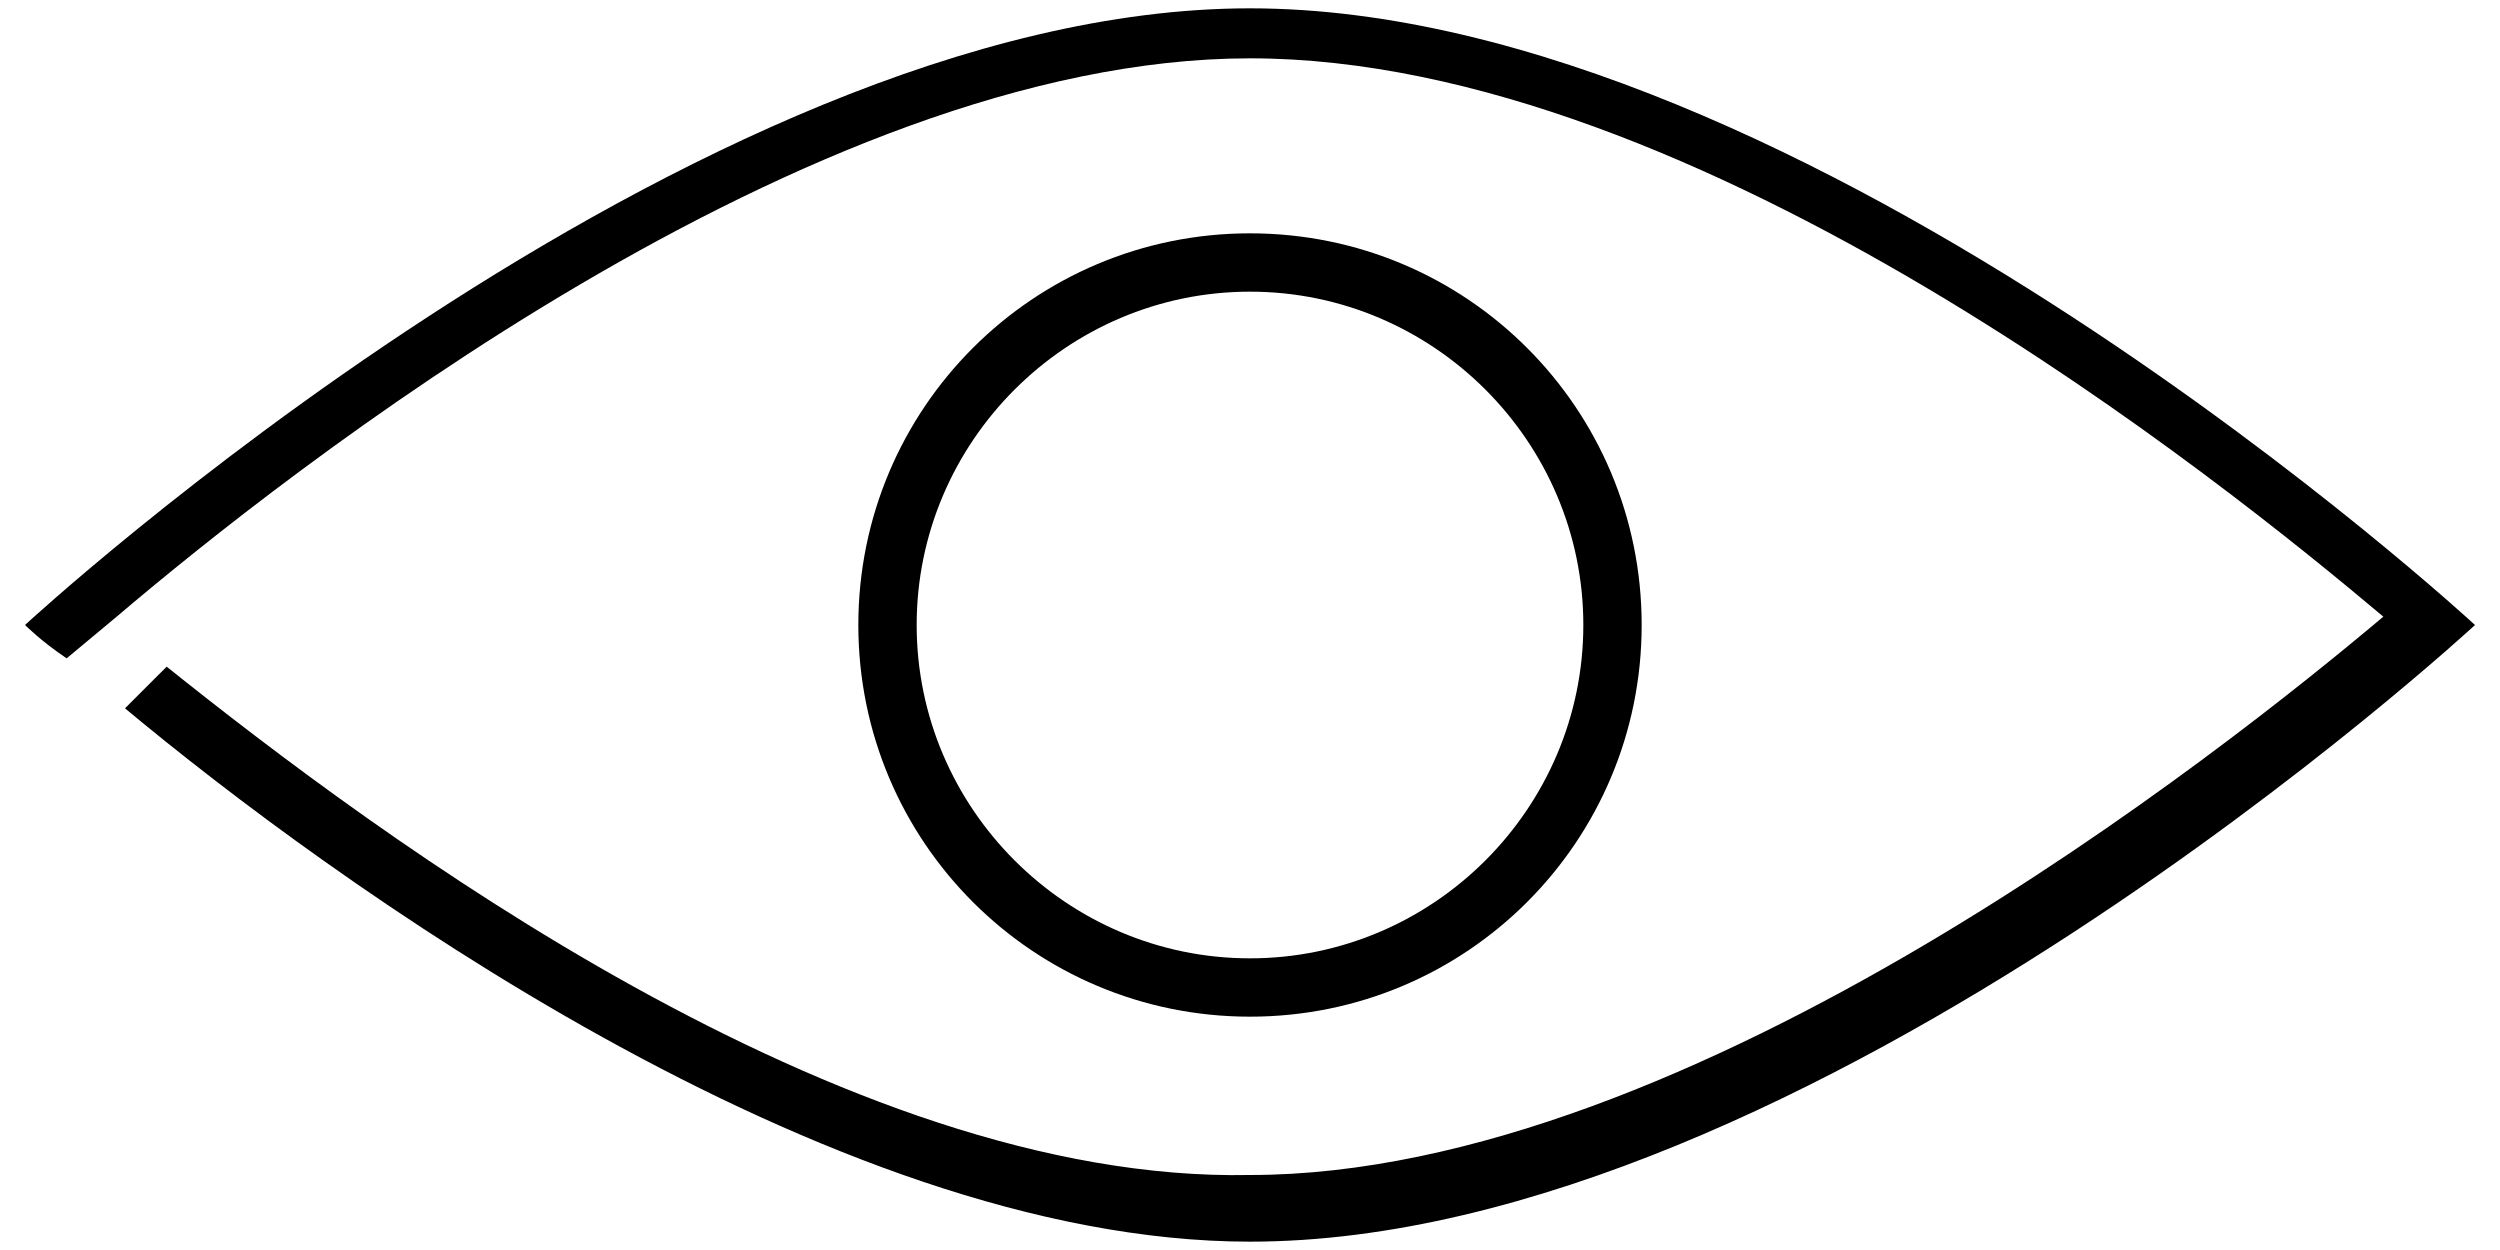
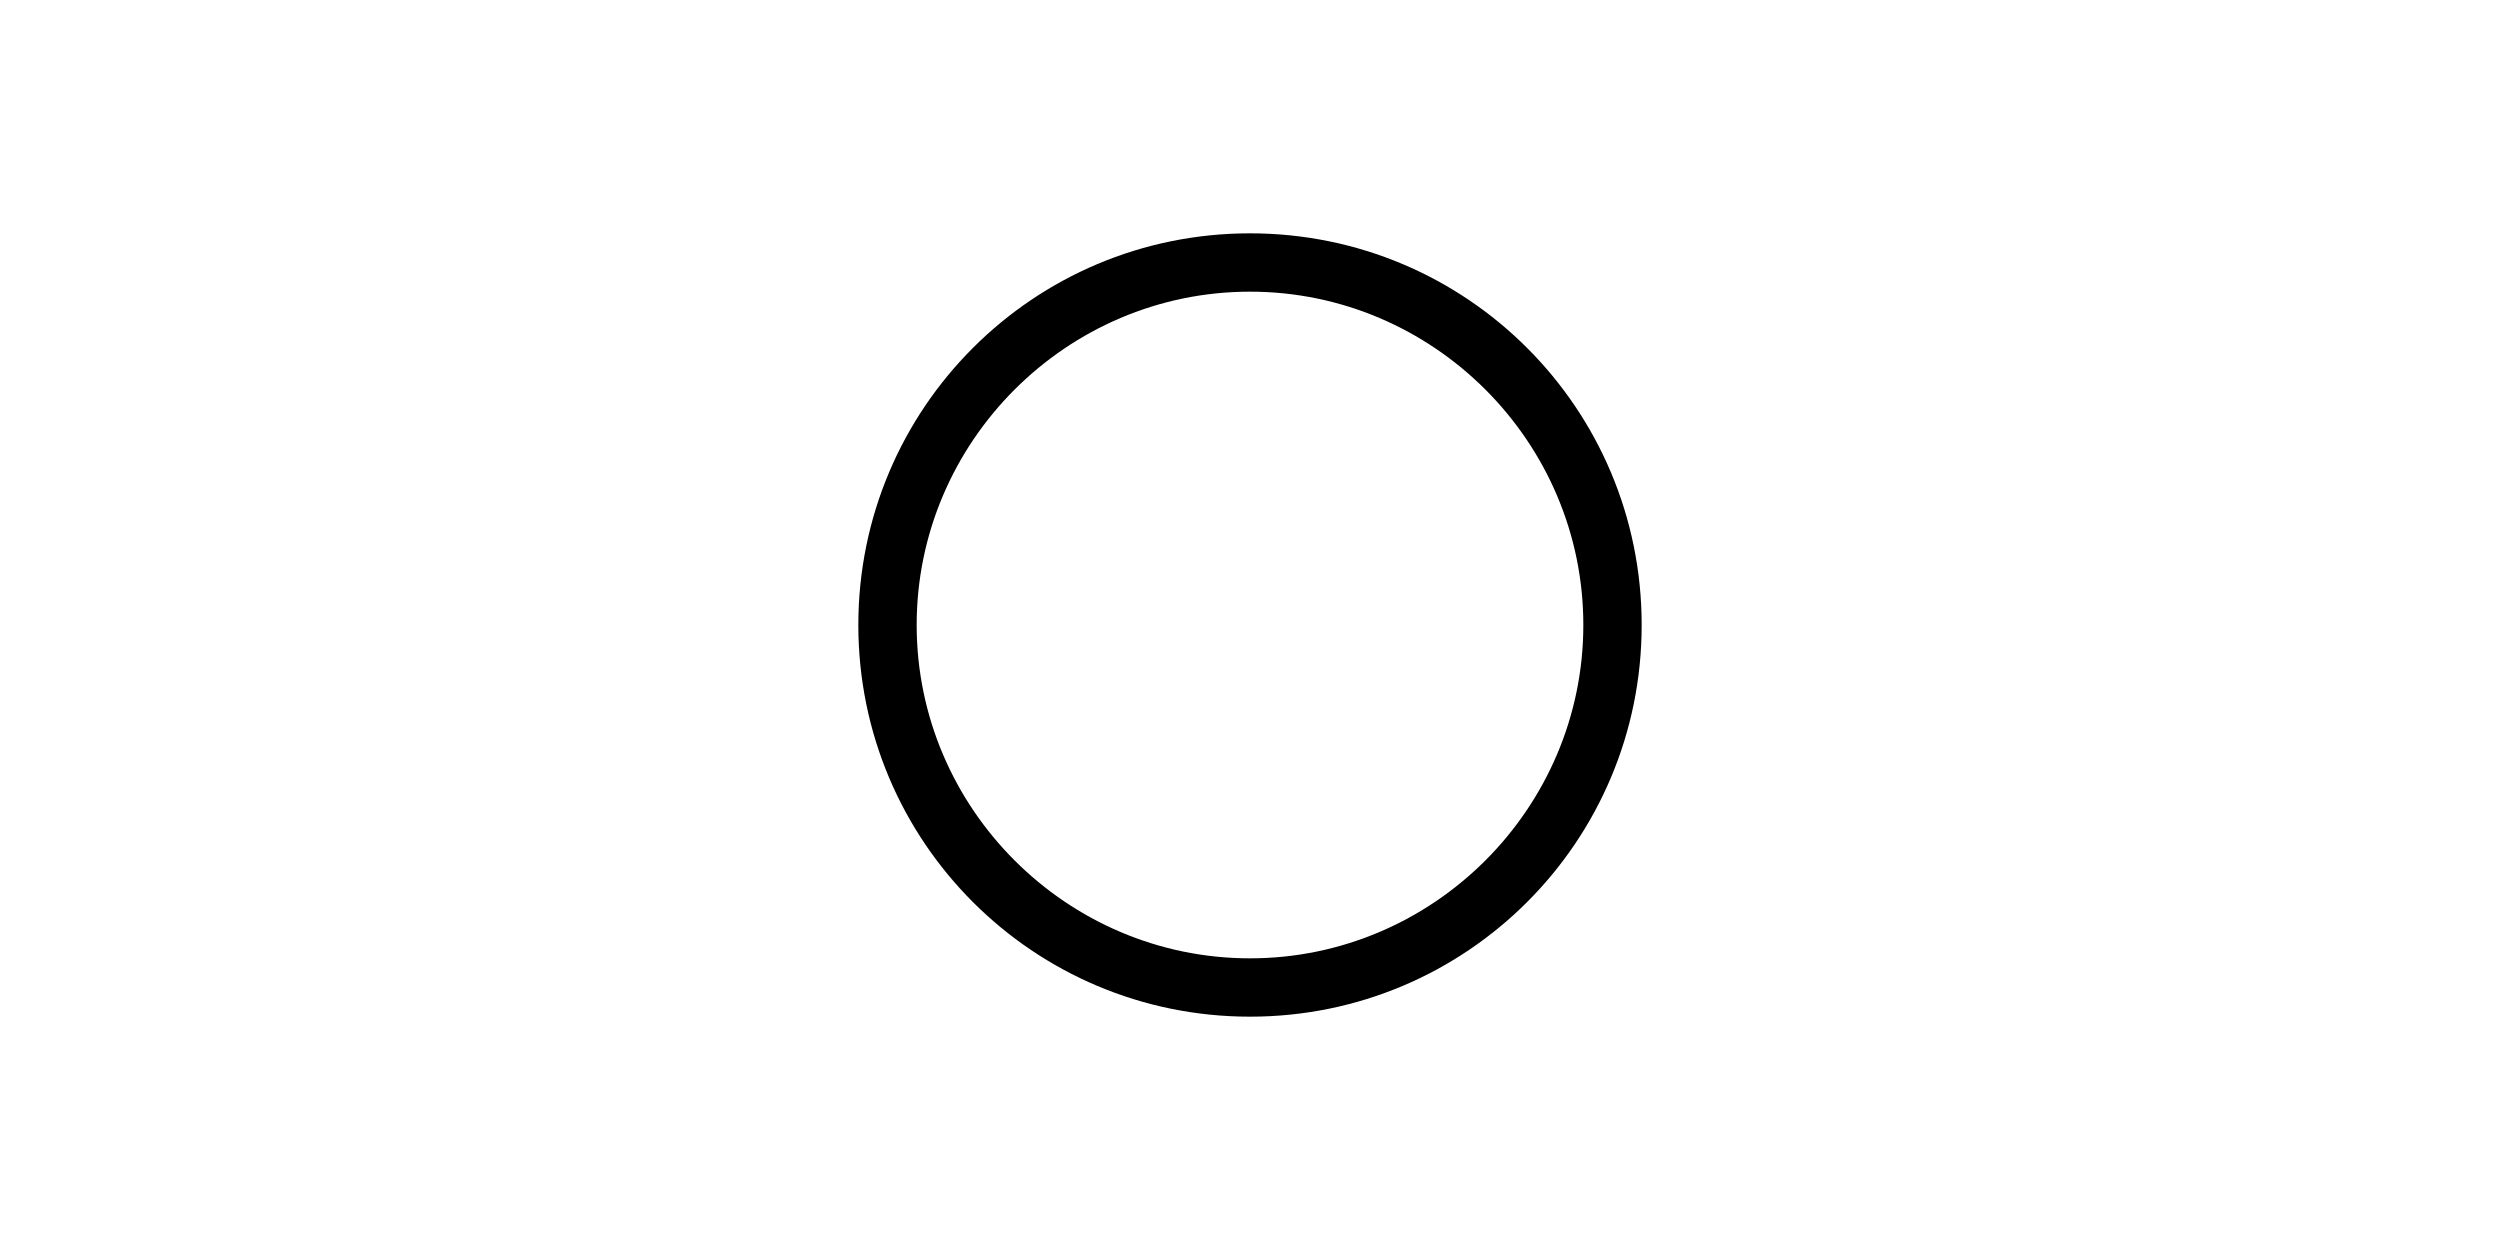
<svg xmlns="http://www.w3.org/2000/svg" version="1.1" id="Capa_1" x="0px" y="0px" viewBox="0 0 30 15" style="enable-background:new 0 0 30 15;" xml:space="preserve">
  <path id="XMLID_112_" d="M15,3.5c2.2,0,4,1.8,4,4s-1.8,4-4,4s-4-1.8-4-4S12.8,3.5,15,3.5 M15,2.8c-2.6,0-4.7,2.1-4.7,4.7  s2.1,4.7,4.7,4.7c2.6,0,4.7-2.1,4.7-4.7S17.6,2.8,15,2.8L15,2.8z" />
  <g id="XMLID_115_">
-     <path id="XMLID_122_" d="M29.7,7.5c0,0-8-7.4-14.7-7.4S0.3,7.5,0.3,7.5s0.2,0.2,0.5,0.4l0.6-0.5c2-1.7,8.3-6.7,13.6-6.7   c5.4,0,11.7,5.1,13.6,6.7c-1.9,1.6-8.3,6.7-13.6,6.7C10.1,14.2,4.5,10,2,8L1.5,8.5c2.4,2,8.4,6.4,13.5,6.4   C21.7,14.9,29.7,7.5,29.7,7.5z" />
-   </g>
+     </g>
</svg>